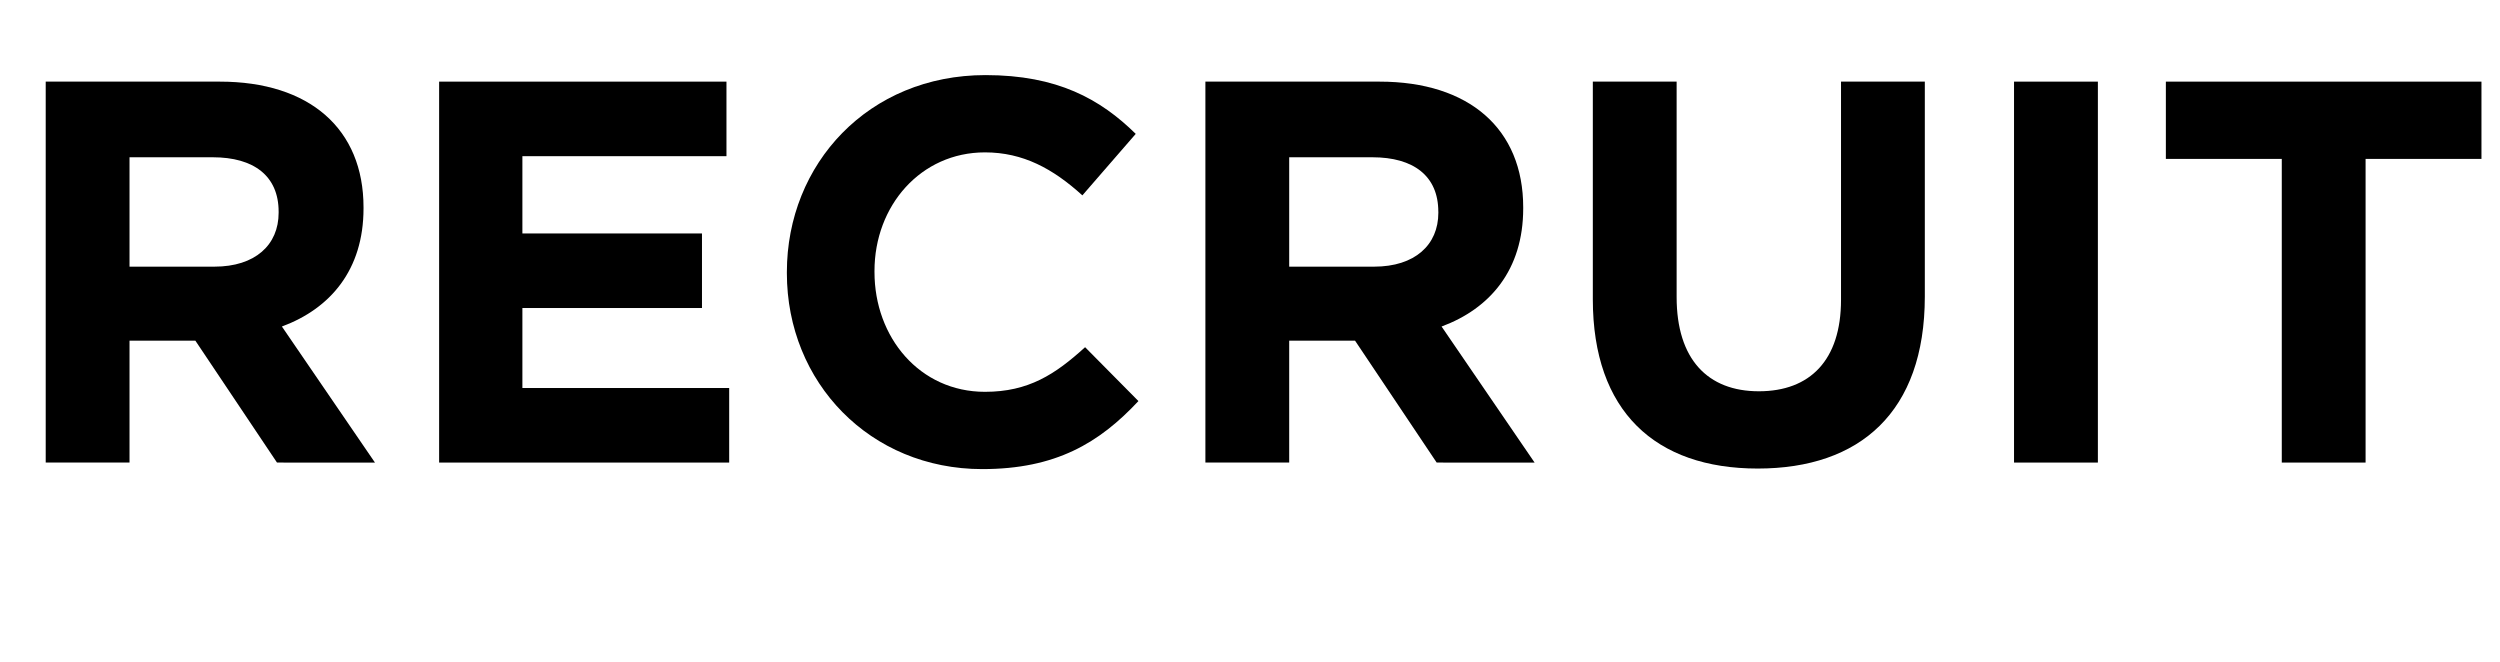
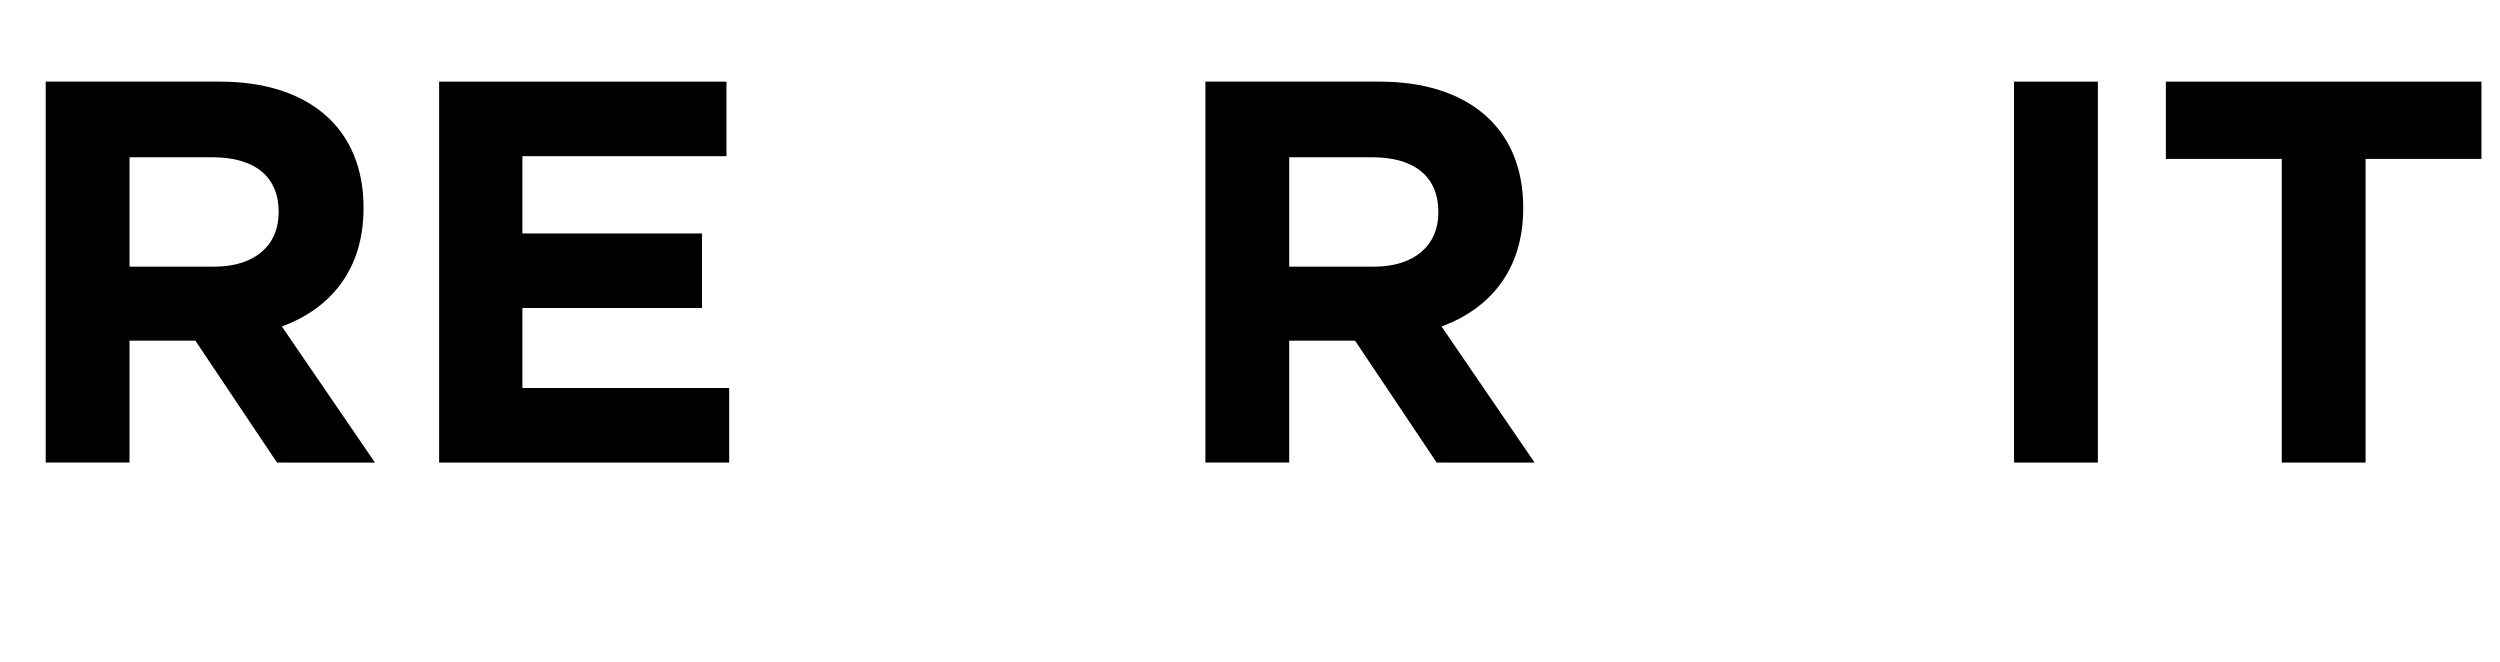
<svg xmlns="http://www.w3.org/2000/svg" version="1.1" x="0px" y="0px" viewBox="0 0 68.909 18.239" style="enable-background:new 0 0 68.909 18.239;" xml:space="preserve">
  <style type="text/css">
	.st0{fill:#FFFFFF;}
	.st1{fill:none;stroke:#005AC8;stroke-width:1.5;}
	.st2{fill:none;stroke:#000000;stroke-miterlimit:10;}
	.st3{fill:#0064BE;}
	.st4{fill:#231815;}
	.st5{clip-path:url(#SVGID_4_);}
	.st6{fill:#5887DA;}
	.st7{fill:#FEFEFE;}
	.st8{fill:url(#SVGID_5_);}
	.st9{opacity:0;fill:#FFFFFF;}
	.st10{opacity:0.006;fill:#FFFFFF;}
	.st11{opacity:0.012;fill:#FFFFFF;}
	.st12{opacity:0.018;fill:#FFFFFF;}
	.st13{opacity:0.024;fill:#FFFFFF;}
	.st14{opacity:0.029;fill:#FFFFFF;}
	.st15{opacity:0.035;fill:#FFFFFF;}
	.st16{opacity:0.041;fill:#FFFFFF;}
	.st17{opacity:0.047;fill:#FFFFFF;}
	.st18{opacity:0.053;fill:#FFFFFF;}
	.st19{opacity:0.059;fill:#FFFFFF;}
	.st20{opacity:0.065;fill:#FFFFFF;}
	.st21{opacity:0.071;fill:#FFFFFF;}
	.st22{opacity:0.076;fill:#FFFFFF;}
	.st23{opacity:0.082;fill:#FFFFFF;}
	.st24{opacity:0.088;fill:#FFFFFF;}
	.st25{opacity:0.094;fill:#FFFFFF;}
	.st26{opacity:0.1;fill:#FFFFFF;}
	.st27{opacity:0.106;fill:#FFFFFF;}
	.st28{opacity:0.112;fill:#FFFFFF;}
	.st29{opacity:0.118;fill:#FFFFFF;}
	.st30{opacity:0.123;fill:#FFFFFF;}
	.st31{opacity:0.129;fill:#FFFFFF;}
	.st32{opacity:0.135;fill:#FFFFFF;}
	.st33{opacity:0.141;fill:#FFFFFF;}
	.st34{opacity:0.147;fill:#FFFFFF;}
	.st35{opacity:0.153;fill:#FFFFFF;}
	.st36{opacity:0.159;fill:#FFFFFF;}
	.st37{opacity:0.165;fill:#FFFFFF;}
	.st38{opacity:0.171;fill:#FFFFFF;}
	.st39{opacity:0.176;fill:#FFFFFF;}
	.st40{opacity:0.182;fill:#FFFFFF;}
	.st41{opacity:0.188;fill:#FFFFFF;}
	.st42{opacity:0.194;fill:#FFFFFF;}
	.st43{opacity:0.2;fill:#FFFFFF;}
	.st44{opacity:0.206;fill:#FFFFFF;}
	.st45{opacity:0.212;fill:#FFFFFF;}
	.st46{opacity:0.218;fill:#FFFFFF;}
	.st47{opacity:0.224;fill:#FFFFFF;}
	.st48{opacity:0.229;fill:#FFFFFF;}
	.st49{opacity:0.235;fill:#FFFFFF;}
	.st50{opacity:0.241;fill:#FFFFFF;}
	.st51{opacity:0.247;fill:#FFFFFF;}
	.st52{opacity:0.253;fill:#FFFFFF;}
	.st53{opacity:0.259;fill:#FFFFFF;}
	.st54{opacity:0.265;fill:#FFFFFF;}
	.st55{opacity:0.271;fill:#FFFFFF;}
	.st56{opacity:0.277;fill:#FFFFFF;}
	.st57{opacity:0.282;fill:#FFFFFF;}
	.st58{opacity:0.288;fill:#FFFFFF;}
	.st59{opacity:0.294;fill:#FFFFFF;}
	.st60{opacity:0.3;fill:#FFFFFF;}
	.st61{opacity:0.016;fill:#FFFFFF;}
	.st62{opacity:0.031;fill:#FFFFFF;}
	.st63{opacity:0.063;fill:#FFFFFF;}
	.st64{opacity:0.078;fill:#FFFFFF;}
	.st65{opacity:0.11;fill:#FFFFFF;}
	.st66{opacity:0.126;fill:#FFFFFF;}
	.st67{opacity:0.157;fill:#FFFFFF;}
	.st68{opacity:0.172;fill:#FFFFFF;}
	.st69{opacity:0.204;fill:#FFFFFF;}
	.st70{opacity:0.22;fill:#FFFFFF;}
	.st71{opacity:0.251;fill:#FFFFFF;}
	.st72{opacity:0.267;fill:#FFFFFF;}
	.st73{opacity:0.298;fill:#FFFFFF;}
	.st74{opacity:0.314;fill:#FFFFFF;}
	.st75{opacity:0.329;fill:#FFFFFF;}
	.st76{opacity:0.345;fill:#FFFFFF;}
	.st77{opacity:0.361;fill:#FFFFFF;}
	.st78{opacity:0.377;fill:#FFFFFF;}
	.st79{opacity:0.392;fill:#FFFFFF;}
	.st80{opacity:0.408;fill:#FFFFFF;}
	.st81{opacity:0.423;fill:#FFFFFF;}
	.st82{opacity:0.439;fill:#FFFFFF;}
	.st83{opacity:0.455;fill:#FFFFFF;}
	.st84{opacity:0.471;fill:#FFFFFF;}
	.st85{opacity:0.486;fill:#FFFFFF;}
	.st86{opacity:0.502;fill:#FFFFFF;}
	.st87{opacity:0.518;fill:#FFFFFF;}
	.st88{opacity:0.533;fill:#FFFFFF;}
	.st89{opacity:0.549;fill:#FFFFFF;}
	.st90{opacity:0.565;fill:#FFFFFF;}
	.st91{opacity:0.58;fill:#FFFFFF;}
	.st92{opacity:0.596;fill:#FFFFFF;}
	.st93{opacity:0.612;fill:#FFFFFF;}
	.st94{opacity:0.627;fill:#FFFFFF;}
	.st95{opacity:0.643;fill:#FFFFFF;}
	.st96{opacity:0.659;fill:#FFFFFF;}
	.st97{opacity:0.674;fill:#FFFFFF;}
	.st98{opacity:0.69;fill:#FFFFFF;}
	.st99{opacity:0.706;fill:#FFFFFF;}
	.st100{opacity:0.722;fill:#FFFFFF;}
	.st101{opacity:0.737;fill:#FFFFFF;}
	.st102{opacity:0.753;fill:#FFFFFF;}
	.st103{opacity:0.769;fill:#FFFFFF;}
	.st104{opacity:0.784;fill:#FFFFFF;}
	.st105{opacity:0.8;fill:#FFFFFF;}
	.st106{opacity:0.002;fill:#FFFFFF;}
	.st107{opacity:0.004;fill:#FFFFFF;}
	.st108{opacity:0.008;fill:#FFFFFF;}
	.st109{opacity:0.01;fill:#FFFFFF;}
	.st110{opacity:0.014;fill:#FFFFFF;}
	.st111{opacity:0.02;fill:#FFFFFF;}
	.st112{opacity:0.022;fill:#FFFFFF;}
	.st113{opacity:0.025;fill:#FFFFFF;}
	.st114{opacity:0.028;fill:#FFFFFF;}
	.st115{opacity:0.033;fill:#FFFFFF;}
	.st116{opacity:0.037;fill:#FFFFFF;}
	.st117{opacity:0.039;fill:#FFFFFF;}
	.st118{opacity:0.043;fill:#FFFFFF;}
	.st119{opacity:0.045;fill:#FFFFFF;}
	.st120{opacity:0.049;fill:#FFFFFF;}
	.st121{opacity:0.051;fill:#FFFFFF;}
	.st122{opacity:0.055;fill:#FFFFFF;}
	.st123{opacity:0.057;fill:#FFFFFF;}
	.st124{opacity:0.061;fill:#FFFFFF;}
	.st125{opacity:0.067;fill:#FFFFFF;}
	.st126{opacity:0.069;fill:#FFFFFF;}
	.st127{opacity:0.072;fill:#FFFFFF;}
	.st128{opacity:0.074;fill:#FFFFFF;}
	.st129{opacity:0.08;fill:#FFFFFF;}
	.st130{opacity:0.084;fill:#FFFFFF;}
	.st131{opacity:0.086;fill:#FFFFFF;}
	.st132{opacity:0.09;fill:#FFFFFF;}
	.st133{opacity:0.092;fill:#FFFFFF;}
	.st134{opacity:0.096;fill:#FFFFFF;}
	.st135{opacity:0.098;fill:#FFFFFF;}
	.st136{opacity:0.3;}
	.st137{clip-path:url(#SVGID_7_);}
	.st138{fill:url(#SVGID_8_);}
	.st139{fill:none;stroke:#0064BE;stroke-width:1.5;}
	.st140{fill:none;}
	.st141{display:none;}
	.st142{display:inline;}
	.st143{clip-path:url(#SVGID_10_);}
	.st144{fill:url(#SVGID_11_);}
	.st145{clip-path:url(#SVGID_13_);}
	.st146{fill:url(#SVGID_14_);}
	.st147{opacity:0.05;}
	.st148{clip-path:url(#SVGID_16_);}
	.st149{fill:url(#SVGID_17_);}
	.st150{clip-path:url(#SVGID_19_);}
	.st151{fill:url(#SVGID_20_);}
	.st152{clip-path:url(#SVGID_22_);}
	.st153{clip-path:url(#SVGID_24_);}
	.st154{clip-path:url(#SVGID_26_);}
	.st155{fill:url(#SVGID_27_);}
	.st156{clip-path:url(#SVGID_29_);}
	.st157{fill:url(#SVGID_30_);}
	.st158{clip-path:url(#SVGID_32_);}
	.st159{fill:url(#SVGID_33_);}
	.st160{clip-path:url(#SVGID_35_);}
	.st161{fill:url(#SVGID_36_);}
	.st162{clip-path:url(#SVGID_38_);}
	.st163{fill:url(#SVGID_39_);}
	.st164{opacity:0.9;fill:#005AC8;}
	.st165{opacity:0.05;fill:#231815;}
	.st166{clip-path:url(#SVGID_41_);}
	.st167{fill:#C8C8C8;}
	.st168{clip-path:url(#SVGID_43_);}
	.st169{clip-path:url(#SVGID_45_);}
	.st170{clip-path:url(#SVGID_47_);}
	.st171{clip-path:url(#SVGID_49_);}
	.st172{clip-path:url(#SVGID_51_);}
	.st173{clip-path:url(#SVGID_53_);fill:#C8C8C8;}
	.st174{clip-path:url(#SVGID_55_);}
	.st175{clip-path:url(#SVGID_57_);}
	.st176{clip-path:url(#SVGID_59_);}
	.st177{clip-path:url(#SVGID_61_);}
	.st178{clip-path:url(#SVGID_65_);fill:#C8C8C8;}
	.st179{clip-path:url(#SVGID_67_);fill:#C8C8C8;}
	.st180{display:inline;fill:#005AC8;}
	.st181{fill:#0064BE;stroke:#000000;stroke-miterlimit:10;}
	.st182{fill:#E6E6E6;stroke:#000000;stroke-miterlimit:10;}
	.st183{fill:none;stroke:#000000;stroke-miterlimit:10;stroke-dasharray:4.036,2.018;}
	.st184{fill:none;stroke:#000000;stroke-miterlimit:10;stroke-dasharray:4.018,2.009;}
	.st185{fill:none;stroke:#000000;stroke-miterlimit:10;stroke-dasharray:3.951,1.976;}
	.st186{fill:none;stroke:#000000;stroke-miterlimit:10;stroke-dasharray:3.981,1.99;}
	.st187{fill:none;stroke:#000000;stroke-miterlimit:10;stroke-dasharray:3.985,1.992;}
	.st188{fill:none;stroke:#BBBBBB;stroke-miterlimit:10;}
	.st189{fill:#E6E6E6;}
	.st190{clip-path:url(#SVGID_69_);}
</style>
  <g id="Base">
</g>
  <g id="Text">
</g>
  <g id="Visual">
    <g>
      <g>
        <path d="M7.635,12.75l-2.25-3.36H3.57v3.36H1.26V2.25h4.8c2.476,0,3.96,1.305,3.96,3.465v0.03c0,1.695-0.915,2.76-2.25,3.255     l2.565,3.75H7.635z M7.68,5.835c0-0.99-0.689-1.5-1.814-1.5H3.57V7.35h2.34c1.125,0,1.77-0.6,1.77-1.485V5.835z" />
        <path d="M12.104,12.75V2.25h7.92v2.055h-5.625v2.13h4.95V8.49h-4.95v2.205h5.7v2.055H12.104z" />
-         <path d="M27.074,12.93c-3.09,0-5.385-2.385-5.385-5.4V7.5c0-2.985,2.25-5.43,5.475-5.43c1.98,0,3.165,0.66,4.141,1.62     l-1.471,1.695C29.024,4.65,28.199,4.2,27.149,4.2c-1.77,0-3.045,1.47-3.045,3.27V7.5c0,1.8,1.245,3.3,3.045,3.3     c1.2,0,1.935-0.48,2.76-1.23l1.47,1.485C30.3,12.21,29.1,12.93,27.074,12.93z" />
        <path d="M39.6,12.75l-2.25-3.36h-1.815v3.36h-2.31V2.25h4.8c2.475,0,3.96,1.305,3.96,3.465v0.03c0,1.695-0.915,2.76-2.25,3.255     l2.564,3.75H39.6z M39.645,5.835c0-0.99-0.69-1.5-1.815-1.5h-2.295V7.35h2.34c1.125,0,1.771-0.6,1.771-1.485V5.835z" />
-         <path d="M48.449,12.915c-2.82,0-4.545-1.575-4.545-4.665v-6h2.31V8.19c0,1.71,0.855,2.595,2.266,2.595     c1.409,0,2.265-0.855,2.265-2.52V2.25h2.31v5.925C53.054,11.355,51.269,12.915,48.449,12.915z" />
        <path d="M55.514,12.75V2.25h2.311v10.5H55.514z" />
        <path d="M65.204,4.38v8.37h-2.31V4.38h-3.195V2.25h8.699v2.13H65.204z" />
      </g>
      <rect x="0.761" y="16.739" class="st140" width="67.387" height="1.5" />
    </g>
  </g>
  <g id="Guide">
</g>
</svg>